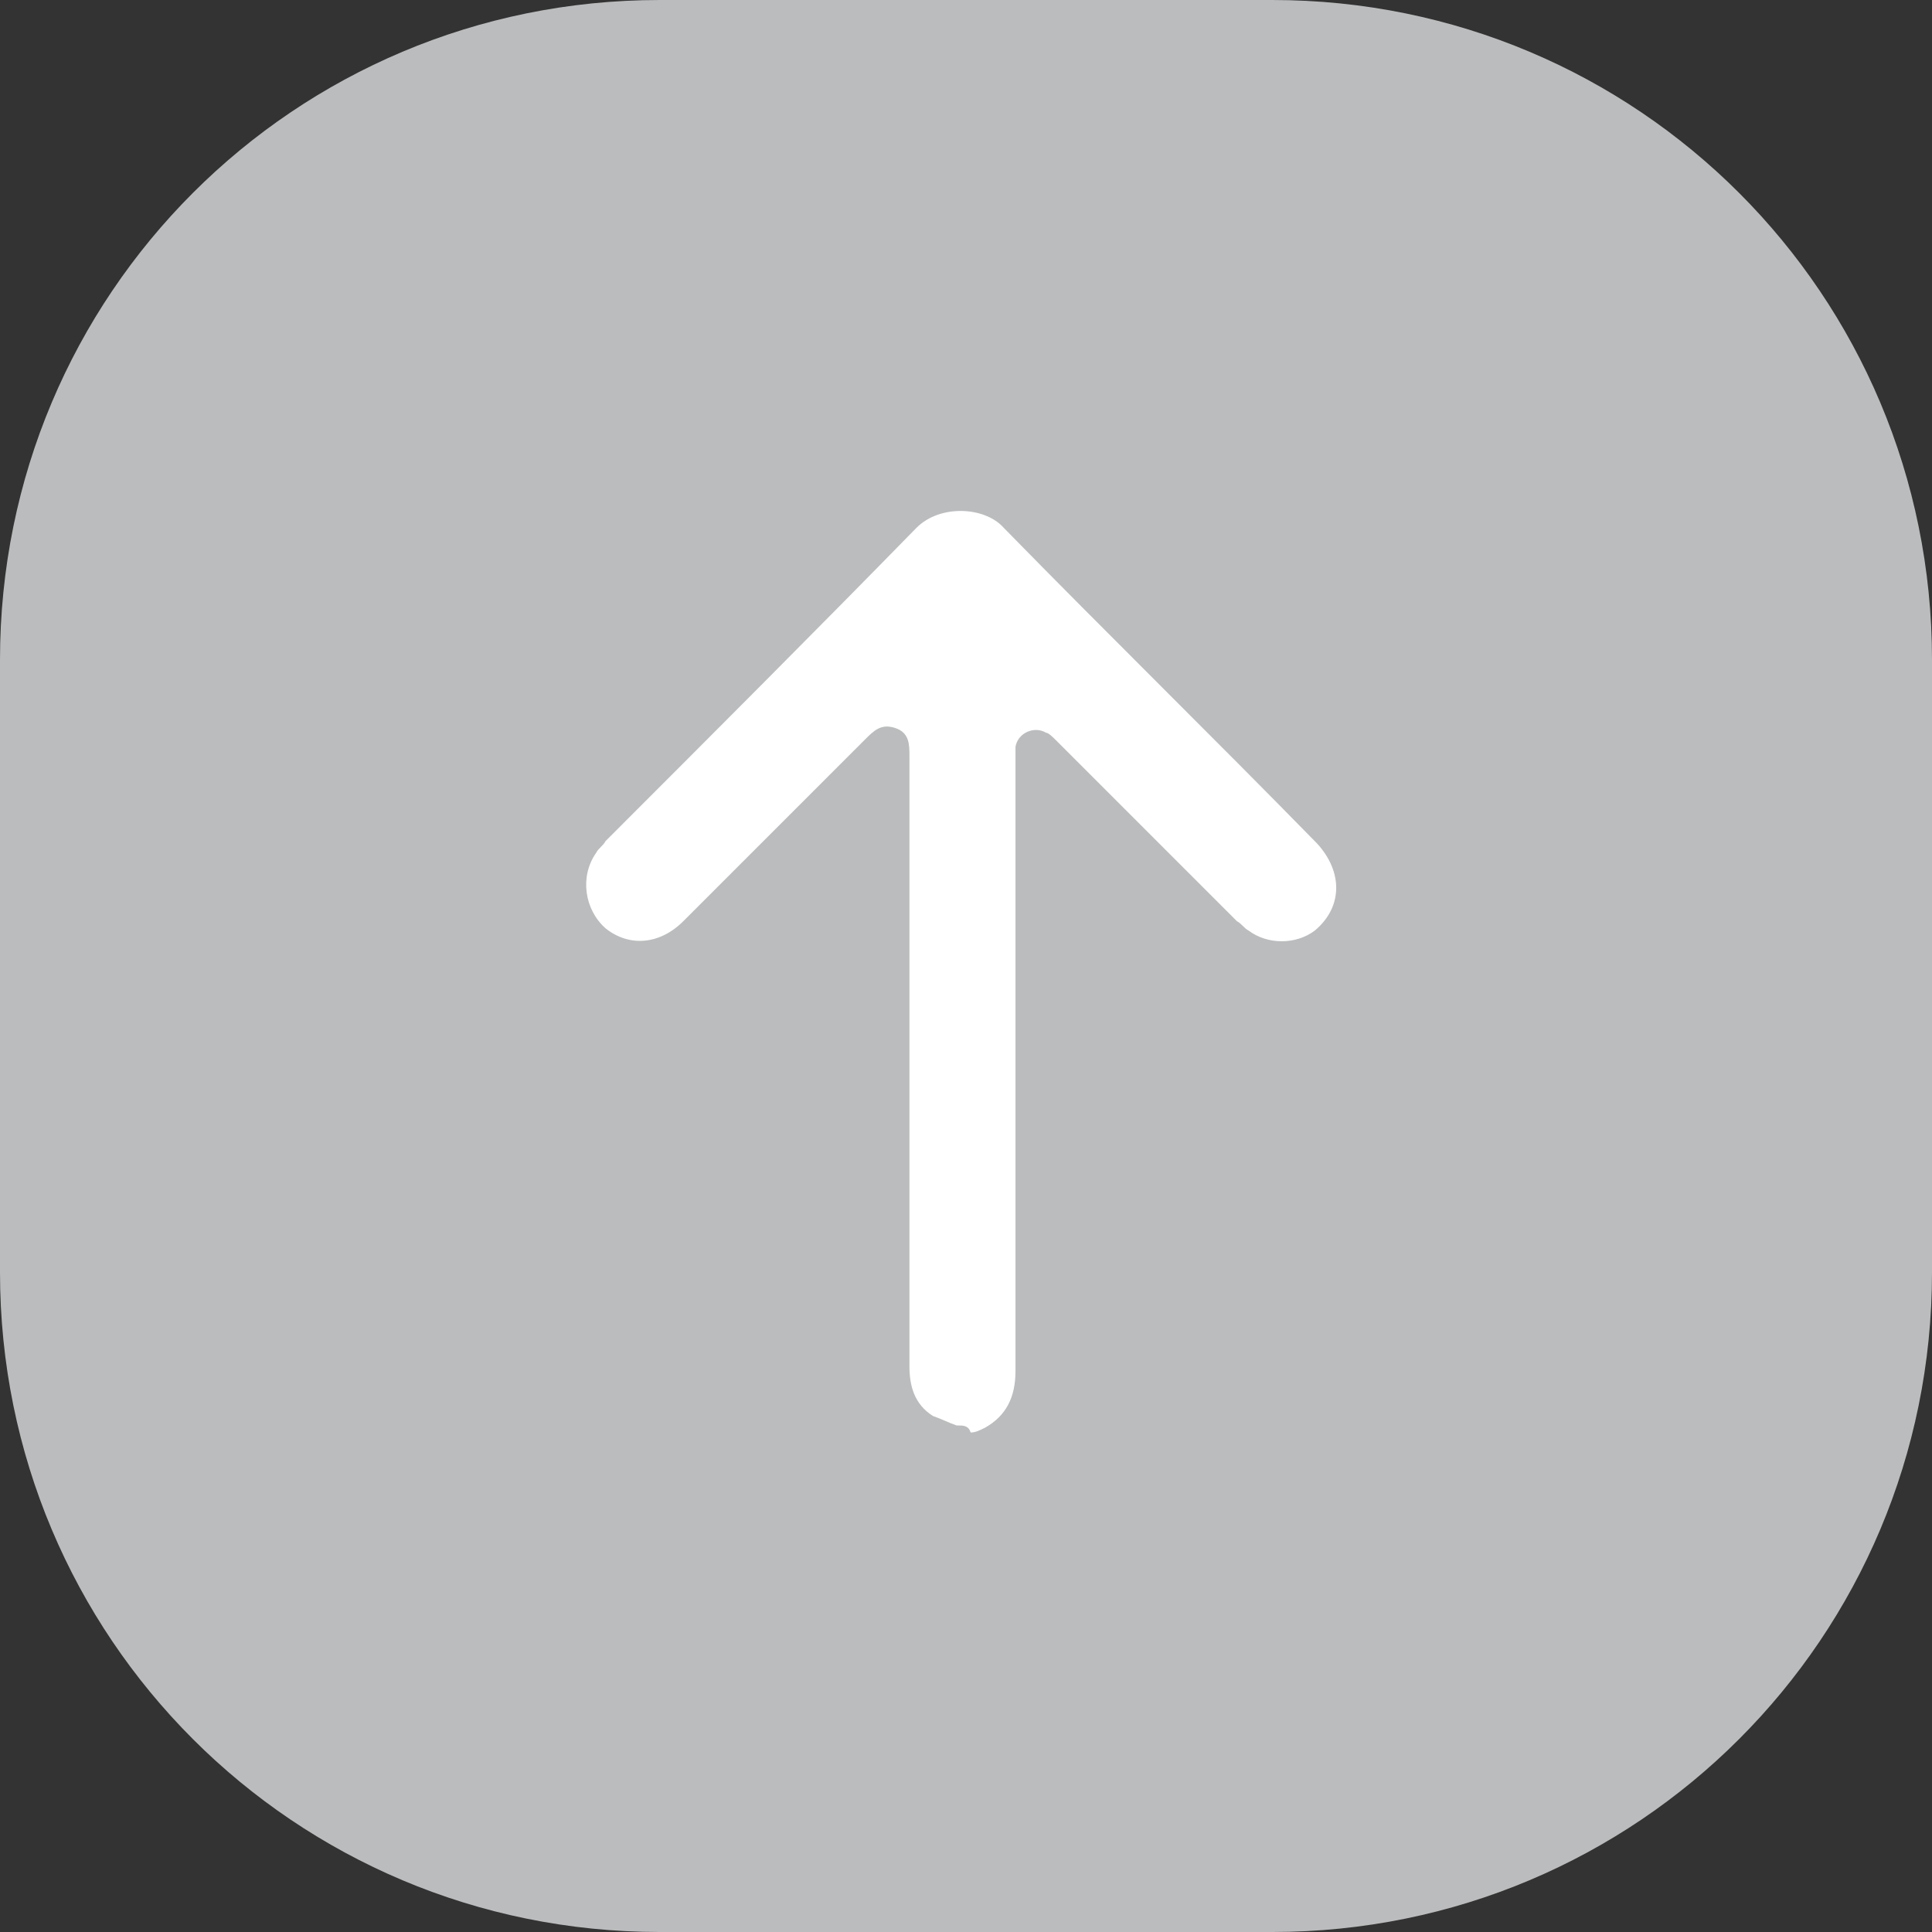
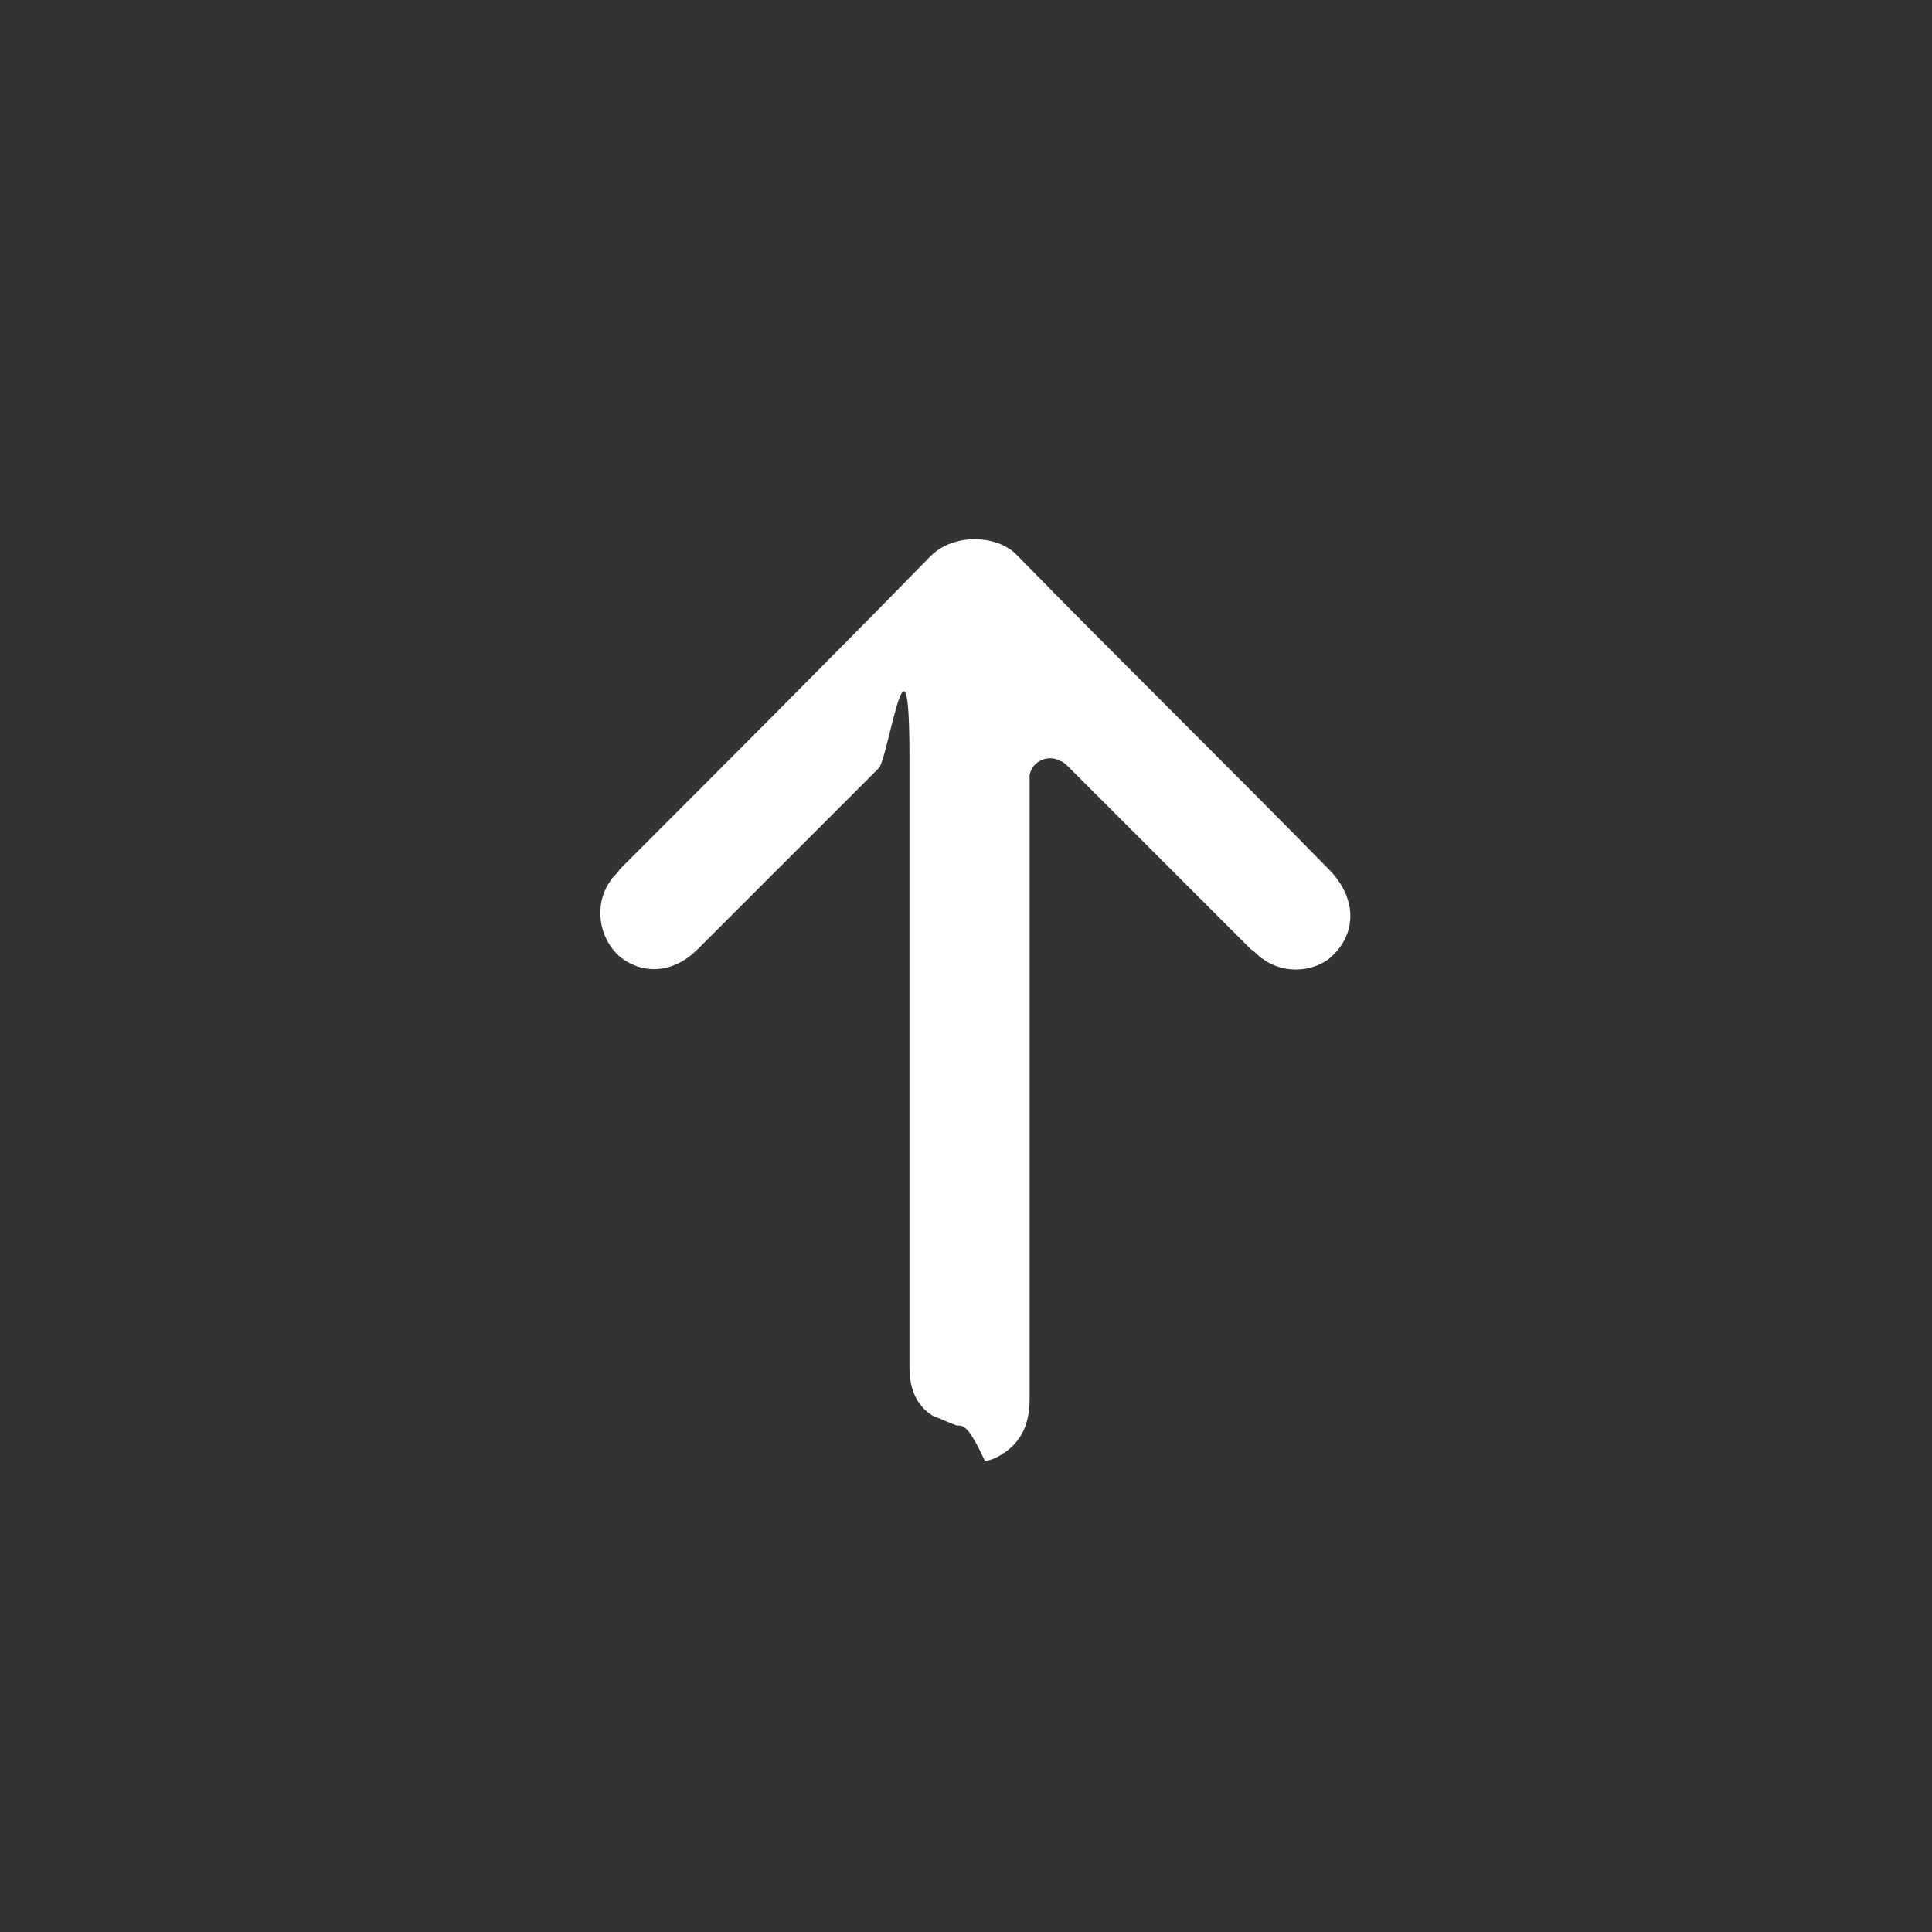
<svg xmlns="http://www.w3.org/2000/svg" version="1.1" id="Camada_1" x="0px" y="0px" viewBox="0 0 82 82" style="enable-background:new 0 0 82 82;" xml:space="preserve">
  <rect x="0" y="0" width="82" height="82" fill="#333333" stroke="none" />
  <style type="text/css">
	.st0{fill:#BBBCBD;}
	.st1{display:none;fill:none;}
	.st2{fill:#FFFFFF;}
</style>
-   <path class="st0" d="M54,0H28C12.5,0,0,12.5,0,28v26c0,15.5,12.5,28,28,28h26c15.5,0,28-12.5,28-28V28C82,12.5,69.5,0,54,0z" />
-   <rect x="24" y="24" class="st1" width="34" height="34" />
-   <path class="st2" d="M40.6,60.5c-0.3-0.1-0.7-0.3-1-0.4c-0.8-0.5-1-1.3-1-2.1c0-2.3,0-4.5,0-6.8c0-6.4,0-12.8,0-19.1  c0-0.5,0-1-0.6-1.2s-0.9,0.1-1.3,0.5c-2.6,2.6-5.1,5.1-7.7,7.7c-1,1-2.3,1.1-3.3,0.3c-0.9-0.8-1.1-2.2-0.4-3.2  c0.1-0.2,0.3-0.3,0.4-0.5c4.4-4.4,8.9-8.9,13.2-13.3c1-1,2.9-0.9,3.7,0c4.4,4.5,8.9,8.9,13.3,13.4c1.1,1.2,1.1,2.7-0.1,3.7  c-0.8,0.6-2,0.6-2.8,0c-0.2-0.1-0.3-0.3-0.5-0.4c-2.6-2.6-5.1-5.1-7.7-7.7c-0.1-0.1-0.3-0.3-0.4-0.3c-0.5-0.3-1.2,0-1.3,0.6  c0,0.2,0,0.4,0,0.5c0,8.7,0,17.3,0,26c0,1.1-0.4,1.9-1.3,2.4c-0.2,0.1-0.4,0.2-0.6,0.2C41.1,60.5,40.9,60.5,40.6,60.5z" />
+   <path class="st2" d="M40.6,60.5c-0.3-0.1-0.7-0.3-1-0.4c-0.8-0.5-1-1.3-1-2.1c0-2.3,0-4.5,0-6.8c0-6.4,0-12.8,0-19.1  s-0.9,0.1-1.3,0.5c-2.6,2.6-5.1,5.1-7.7,7.7c-1,1-2.3,1.1-3.3,0.3c-0.9-0.8-1.1-2.2-0.4-3.2  c0.1-0.2,0.3-0.3,0.4-0.5c4.4-4.4,8.9-8.9,13.2-13.3c1-1,2.9-0.9,3.7,0c4.4,4.5,8.9,8.9,13.3,13.4c1.1,1.2,1.1,2.7-0.1,3.7  c-0.8,0.6-2,0.6-2.8,0c-0.2-0.1-0.3-0.3-0.5-0.4c-2.6-2.6-5.1-5.1-7.7-7.7c-0.1-0.1-0.3-0.3-0.4-0.3c-0.5-0.3-1.2,0-1.3,0.6  c0,0.2,0,0.4,0,0.5c0,8.7,0,17.3,0,26c0,1.1-0.4,1.9-1.3,2.4c-0.2,0.1-0.4,0.2-0.6,0.2C41.1,60.5,40.9,60.5,40.6,60.5z" />
</svg>